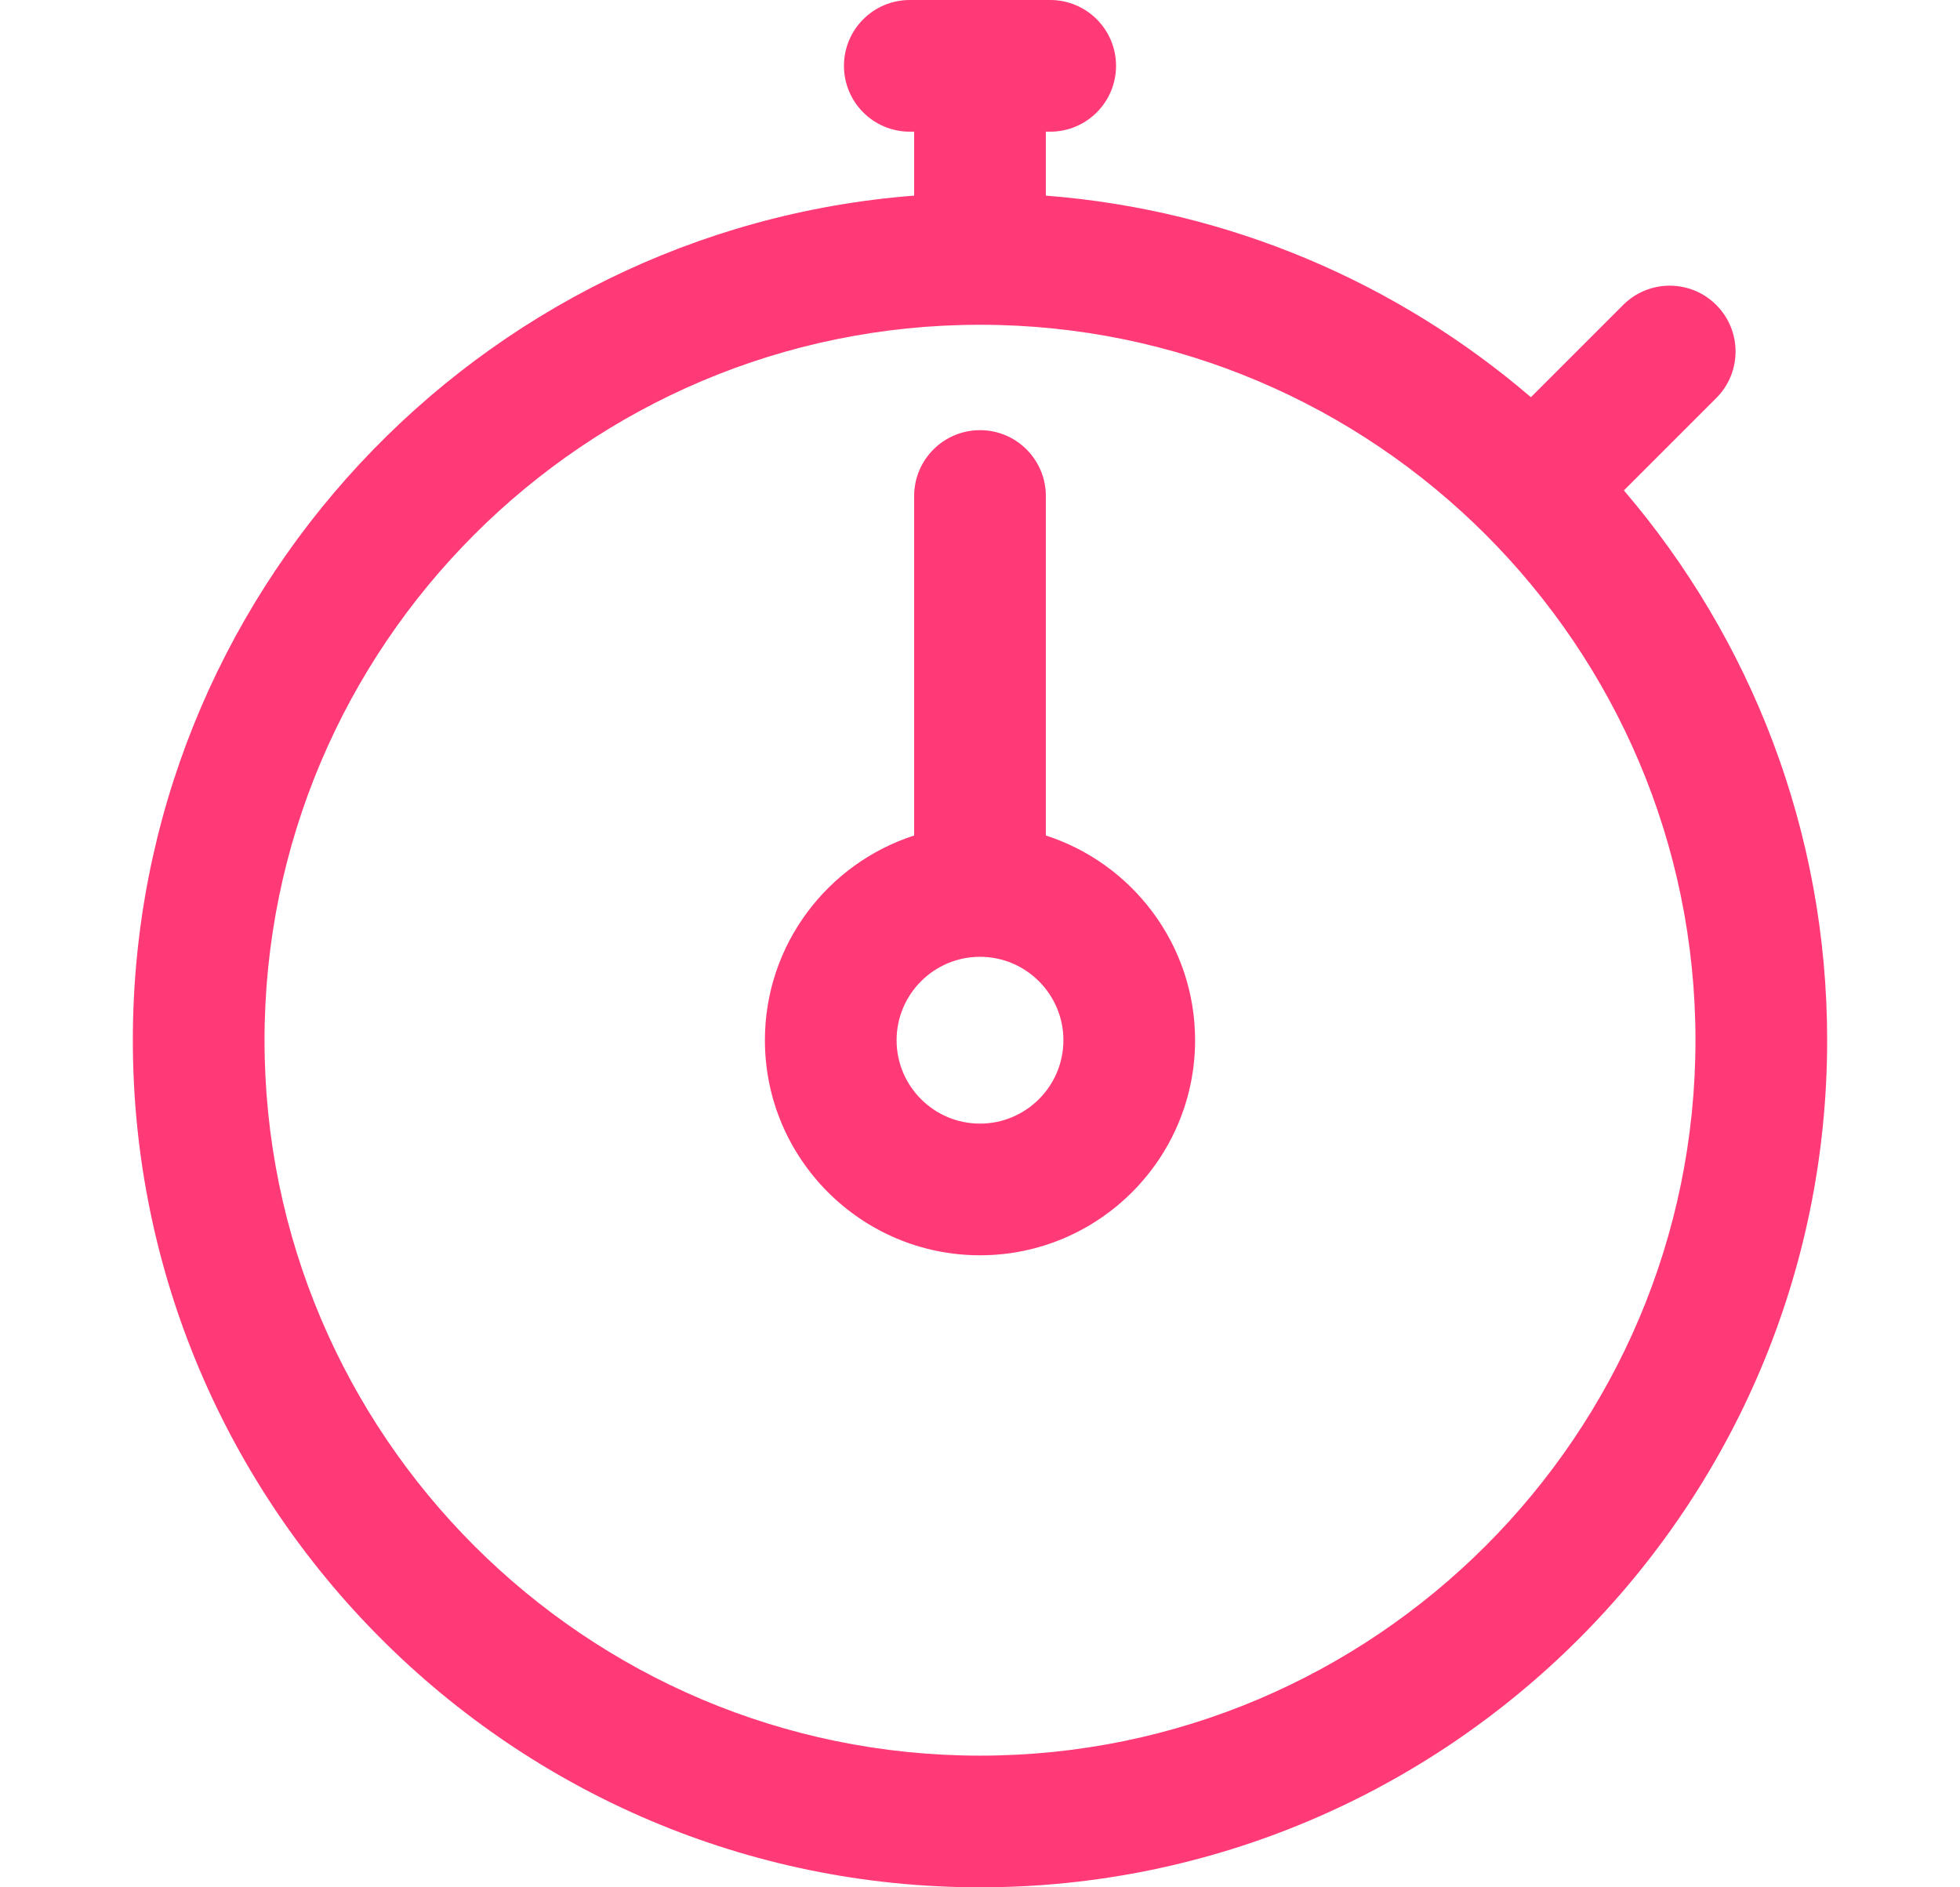
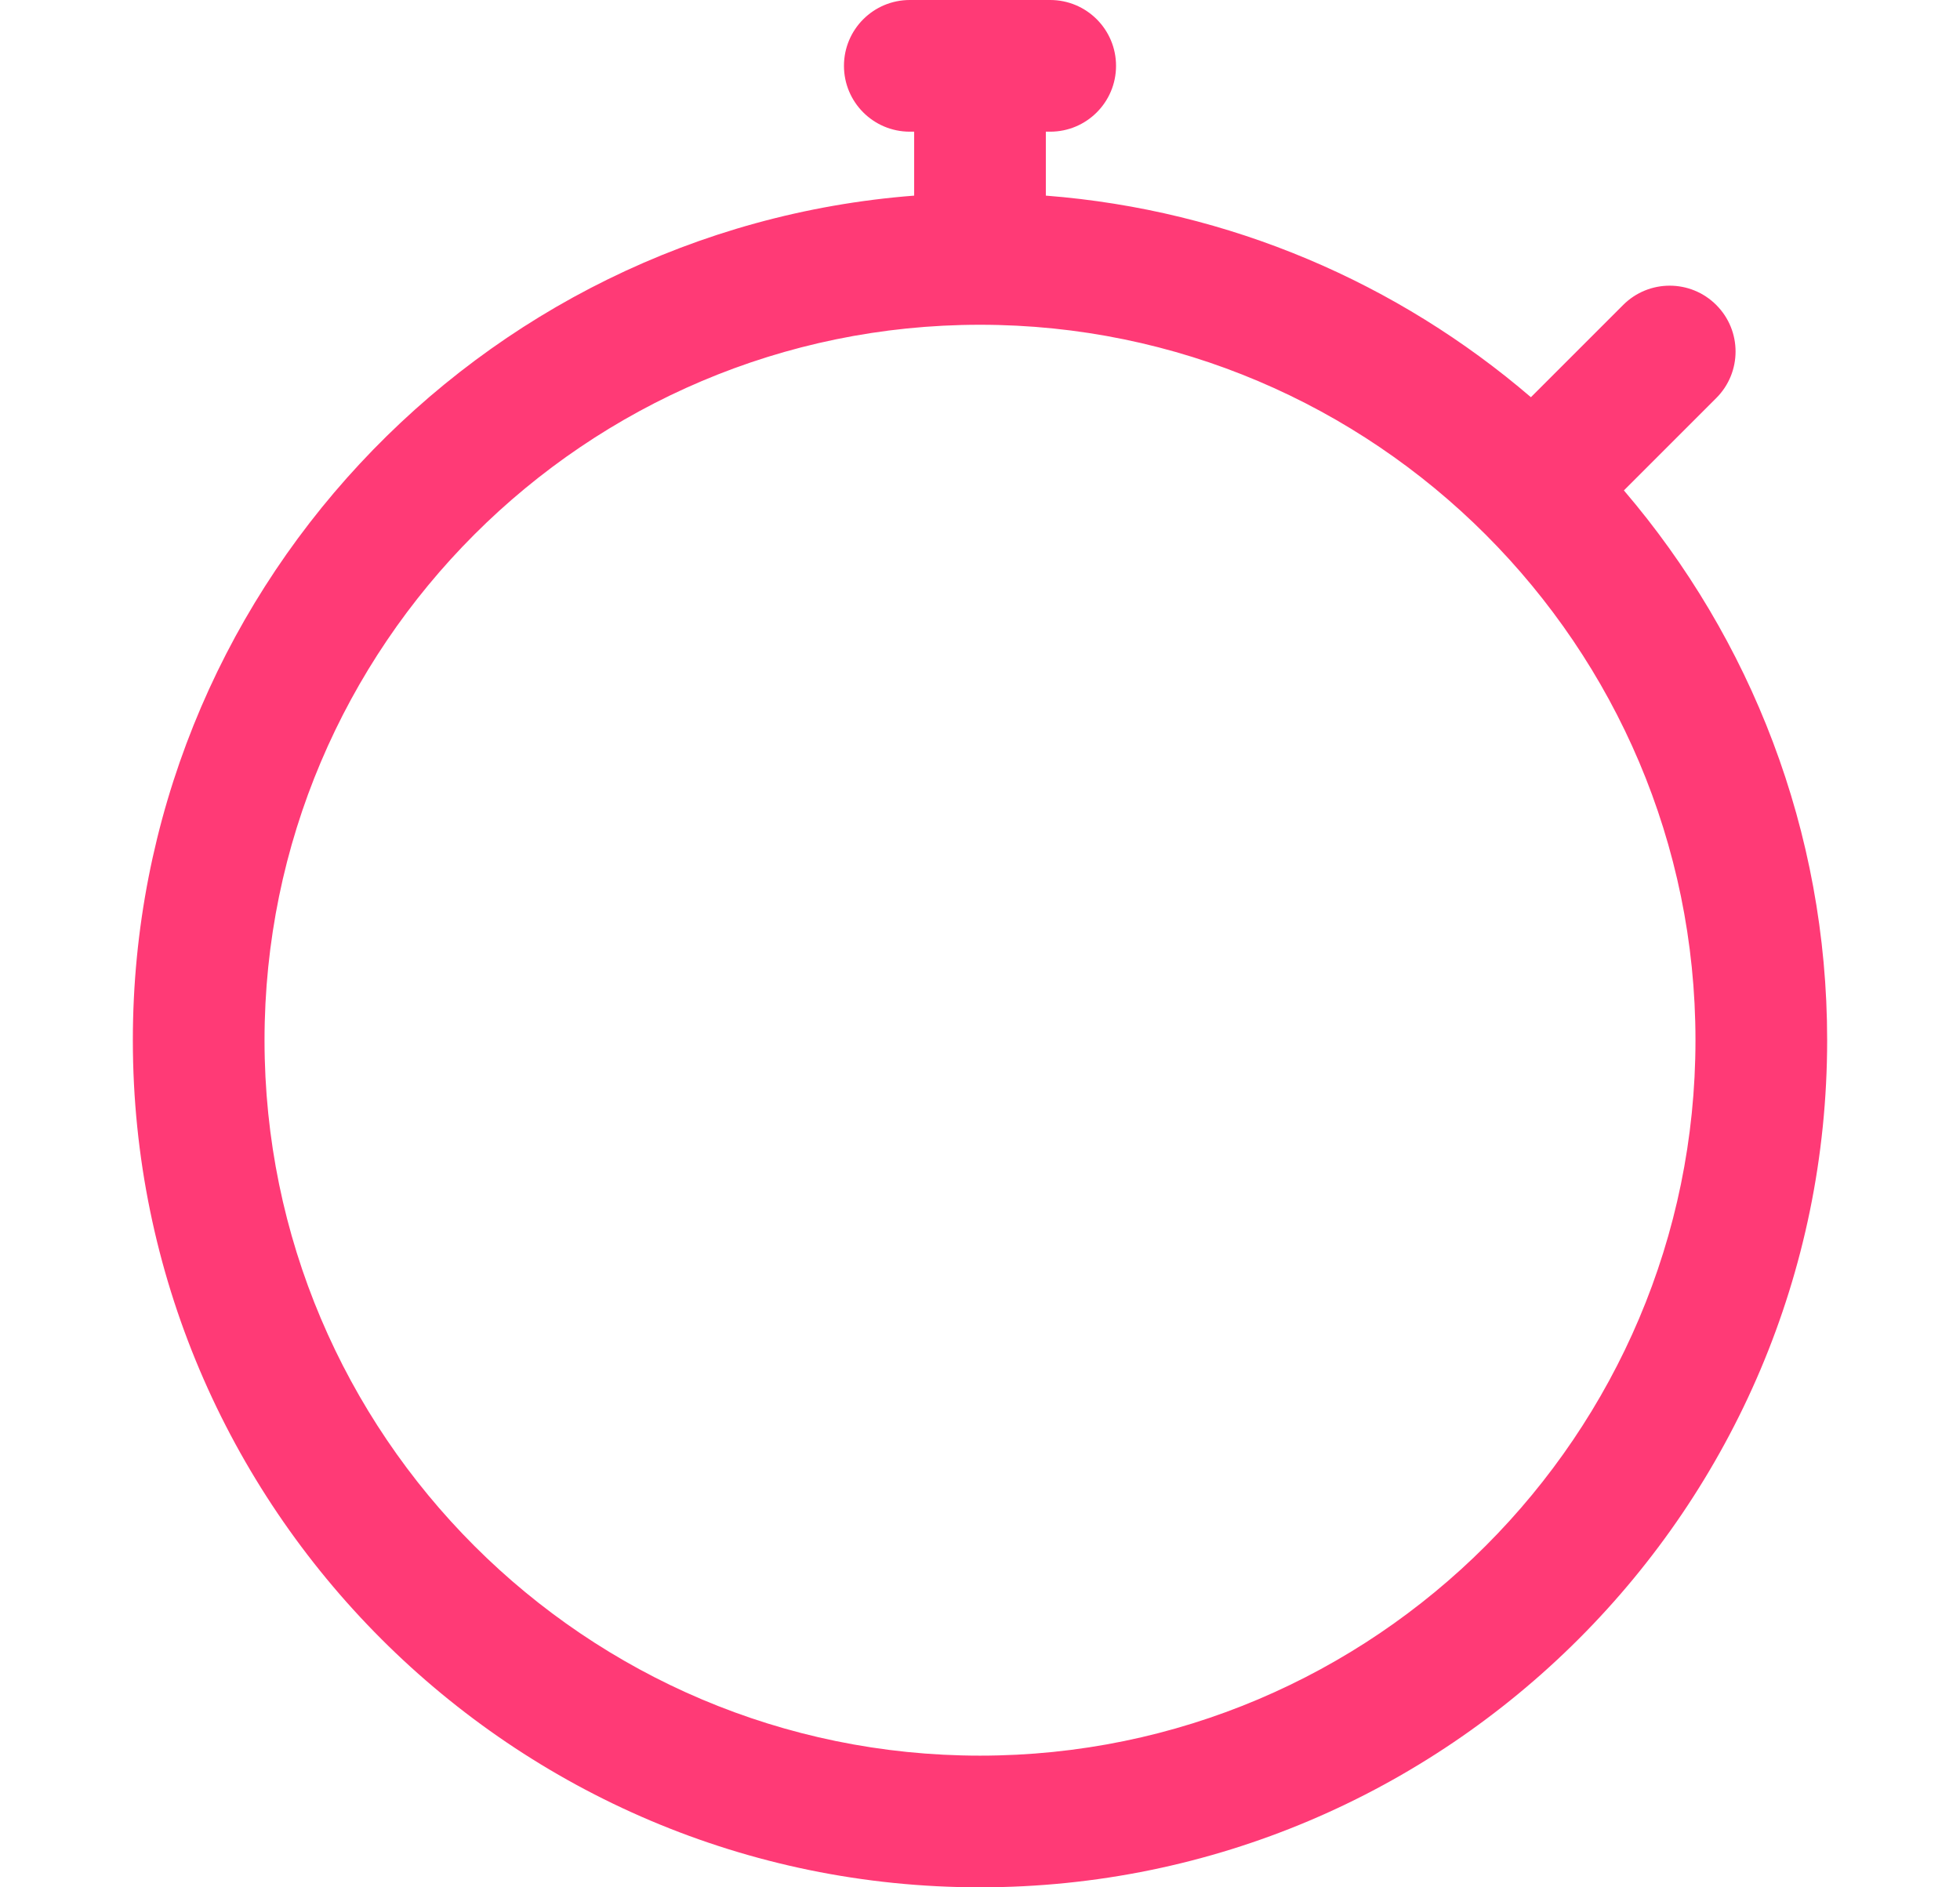
<svg xmlns="http://www.w3.org/2000/svg" fill="none" viewBox="0 0 27 26" height="26" width="27">
  <path fill="#FF3A76" d="M22.37 6.756L23.642 5.484C23.997 5.13 23.997 4.555 23.642 4.201C23.288 3.847 22.714 3.847 22.36 4.201L21.089 5.472C19.262 3.905 16.947 2.892 14.407 2.695V1.814H14.467C14.968 1.814 15.374 1.408 15.374 0.907C15.374 0.406 14.968 0 14.467 0H12.533C12.032 0 11.626 0.406 11.626 0.907C11.626 1.408 12.032 1.814 12.533 1.814H12.593V2.695C6.58 3.16 1.83 8.201 1.83 14.33C1.83 20.765 7.065 26 13.5 26C19.935 26 25.17 20.765 25.17 14.33C25.17 11.442 24.114 8.796 22.37 6.756ZM13.5 24.186C8.065 24.186 3.644 19.765 3.644 14.33C3.644 8.896 8.065 4.474 13.5 4.474C18.932 4.474 23.356 8.896 23.356 14.33C23.356 19.765 18.934 24.186 13.5 24.186Z" />
-   <path fill="#FF3A76" d="M14.407 11.51V6.833C14.407 6.332 14.001 5.926 13.5 5.926C12.999 5.926 12.593 6.332 12.593 6.833V11.51C11.402 11.894 10.537 13.013 10.537 14.33C10.537 15.964 11.866 17.293 13.5 17.293C15.134 17.293 16.463 15.964 16.463 14.33C16.463 13.013 15.598 11.894 14.407 11.51ZM13.5 15.479C12.866 15.479 12.351 14.964 12.351 14.33C12.351 13.697 12.866 13.181 13.5 13.181C14.133 13.181 14.649 13.697 14.649 14.33C14.649 14.964 14.133 15.479 13.5 15.479Z" />
</svg>